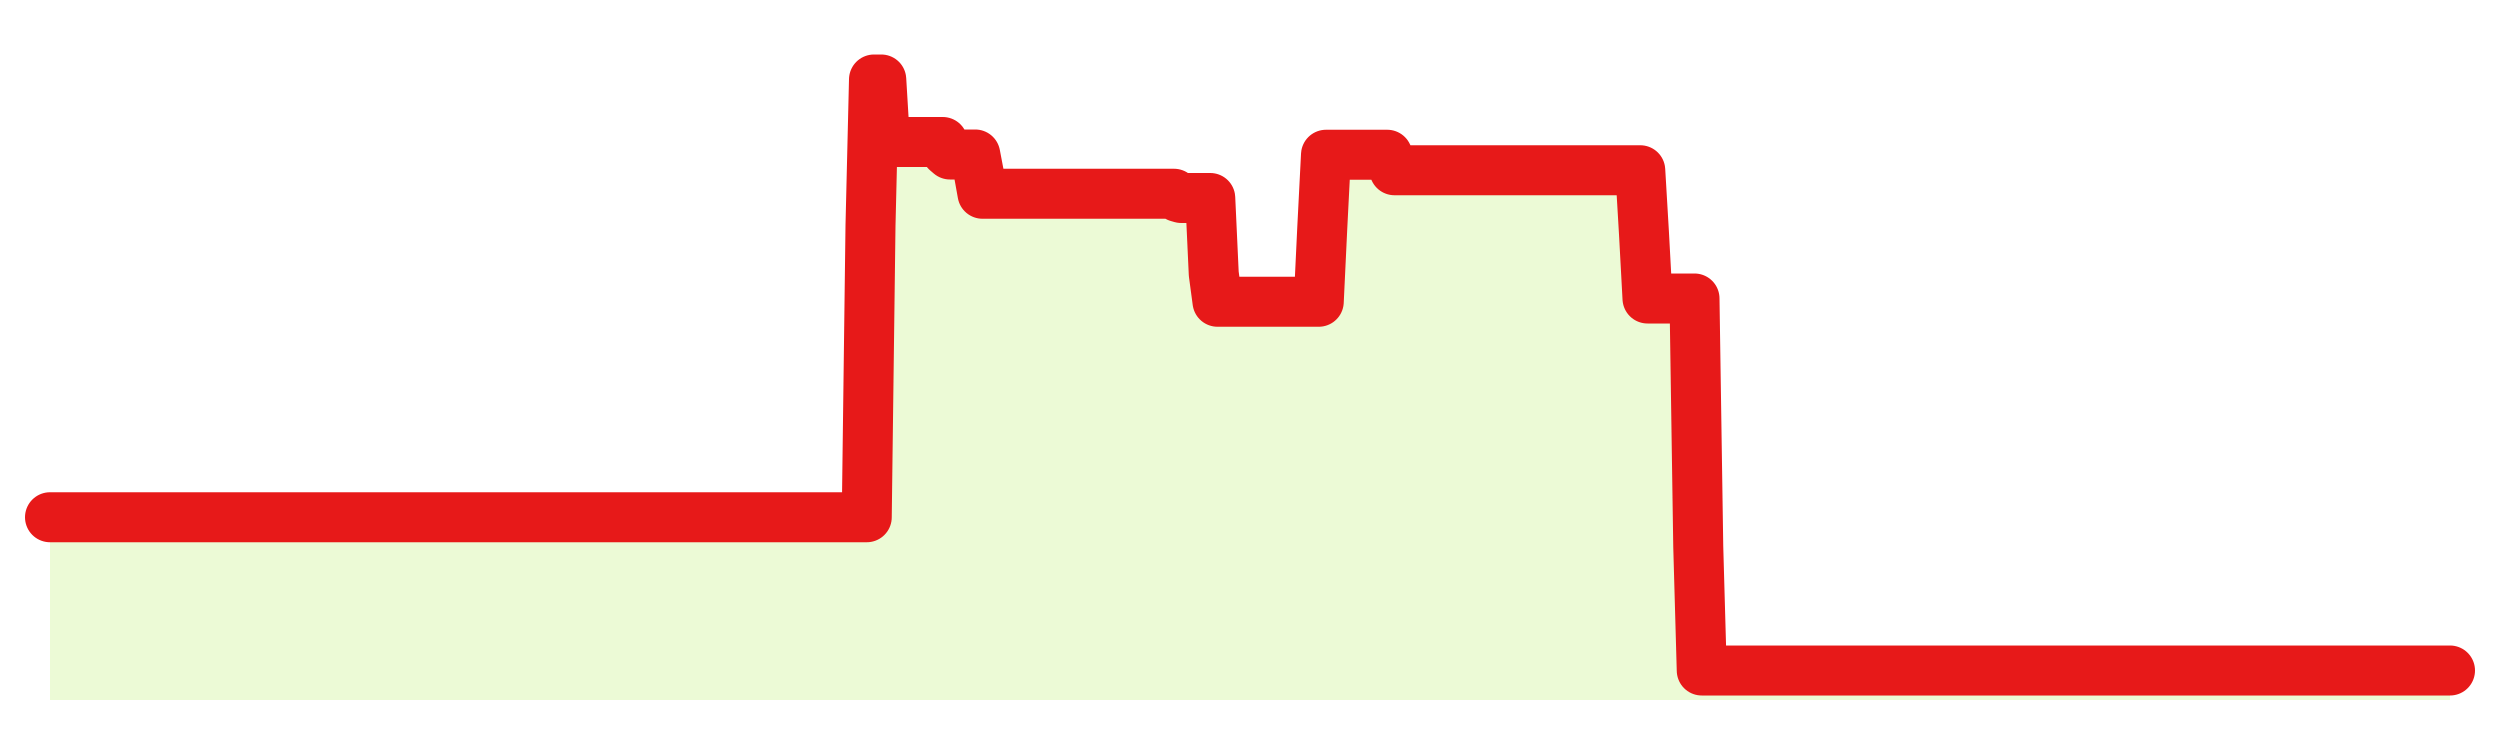
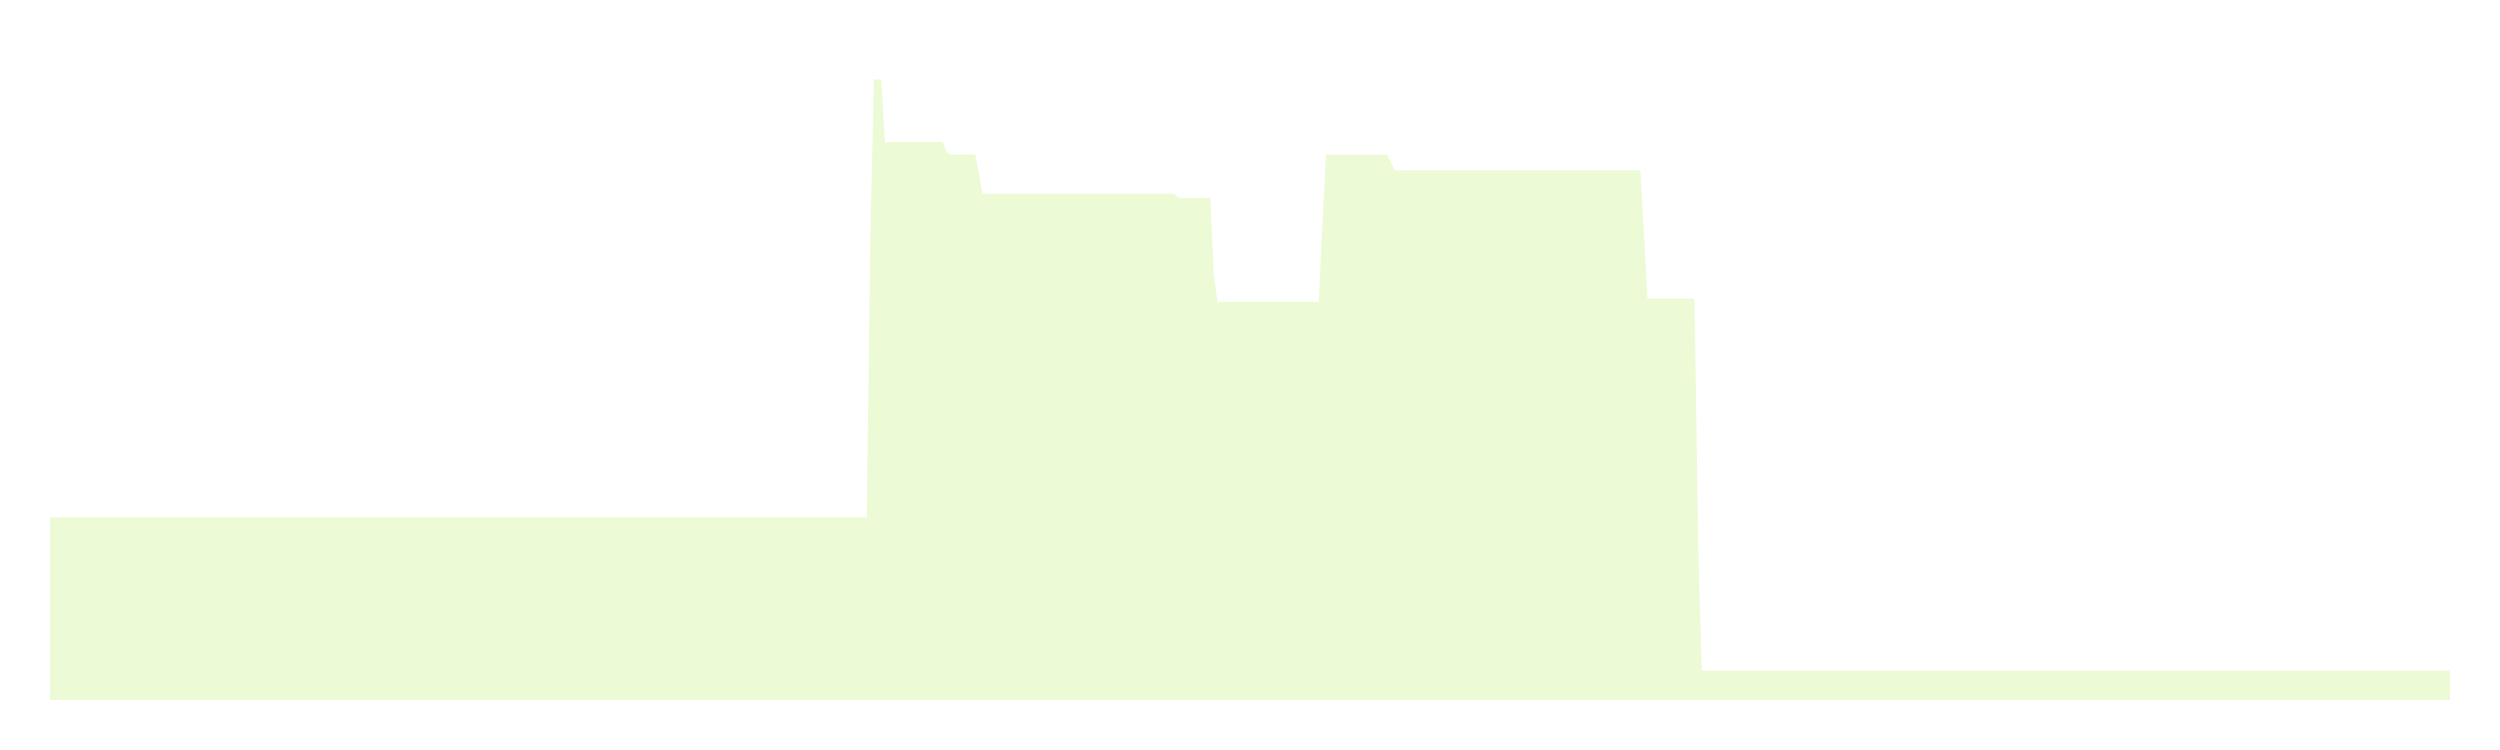
<svg xmlns="http://www.w3.org/2000/svg" width="100" height="30" viewBox="0 0 100 30">
-   <rect width="100%" height="100%" fill="transparent" />
  <path d="M2.00 20.69 L2.14 20.69 L2.29 20.69 L2.43 20.69 L2.58 20.69 L2.72 20.69 L2.87 20.69 L3.01 20.69 L3.16 20.69 L3.30 20.69 L3.45 20.69 L3.59 20.69 L3.73 20.69 L3.88 20.69 L4.02 20.69 L4.17 20.69 L4.31 20.69 L4.46 20.69 L4.60 20.69 L4.75 20.69 L4.89 20.69 L5.04 20.69 L5.18 20.69 L5.33 20.69 L5.47 20.69 L5.61 20.69 L5.76 20.69 L5.90 20.69 L6.05 20.69 L6.19 20.69 L6.34 20.69 L6.48 20.69 L6.63 20.69 L6.77 20.69 L6.92 20.69 L7.06 20.69 L7.20 20.69 L7.35 20.69 L7.49 20.69 L7.64 20.69 L7.78 20.69 L7.93 20.69 L8.07 20.69 L8.22 20.69 L8.36 20.69 L8.51 20.69 L8.65 20.69 L8.80 20.69 L8.94 20.69 L9.08 20.69 L9.23 20.69 L9.37 20.69 L9.52 20.69 L9.66 20.69 L9.81 20.69 L9.95 20.69 L10.10 20.69 L10.24 20.69 L10.39 20.69 L10.53 20.69 L10.67 20.69 L10.82 20.69 L10.96 20.69 L11.11 20.69 L11.25 20.69 L11.40 20.69 L11.54 20.69 L11.69 20.69 L11.83 20.69 L11.98 20.69 L12.12 20.69 L12.27 20.69 L12.41 20.69 L12.55 20.69 L12.70 20.69 L12.84 20.69 L12.99 20.69 L13.13 20.69 L13.28 20.69 L13.42 20.69 L13.57 20.69 L13.71 20.69 L13.86 20.69 L14.00 20.69 L14.14 20.69 L14.29 20.69 L14.43 20.69 L14.58 20.69 L14.72 20.69 L14.87 20.69 L15.01 20.69 L15.16 20.69 L15.30 20.69 L15.45 20.69 L15.59 20.69 L15.73 20.69 L15.88 20.69 L16.02 20.69 L16.17 20.69 L16.31 20.69 L16.46 20.69 L16.60 20.69 L16.75 20.69 L16.89 20.69 L17.04 20.69 L17.18 20.69 L17.33 20.69 L17.47 20.69 L17.61 20.69 L17.76 20.69 L17.90 20.69 L18.05 20.69 L18.19 20.69 L18.34 20.69 L18.48 20.69 L18.63 20.69 L18.77 20.69 L18.92 20.69 L19.06 20.69 L19.20 20.69 L19.35 20.69 L19.49 20.69 L19.64 20.69 L19.78 20.69 L19.93 20.69 L20.07 20.69 L20.22 20.69 L20.36 20.69 L20.51 20.69 L20.65 20.69 L20.80 20.69 L20.94 20.69 L21.08 20.69 L21.23 20.69 L21.37 20.69 L21.52 20.69 L21.66 20.69 L21.81 20.69 L21.95 20.69 L22.10 20.69 L22.24 20.69 L22.39 20.69 L22.53 20.69 L22.67 20.69 L22.82 20.69 L22.96 20.69 L23.11 20.69 L23.25 20.69 L23.40 20.69 L23.54 20.69 L23.69 20.69 L23.83 20.69 L23.98 20.69 L24.12 20.69 L24.27 20.69 L24.41 20.69 L24.55 20.69 L24.70 20.69 L24.84 20.69 L24.99 20.69 L25.13 20.69 L25.28 20.69 L25.42 20.69 L25.57 20.69 L25.71 20.69 L25.86 20.69 L26.00 20.69 L26.14 20.69 L26.29 20.69 L26.43 20.69 L26.58 20.69 L26.72 20.69 L26.87 20.69 L27.01 20.69 L27.16 20.69 L27.30 20.69 L27.45 20.69 L27.59 20.69 L27.73 20.69 L27.88 20.69 L28.02 20.69 L28.17 20.69 L28.31 20.69 L28.46 20.69 L28.60 20.69 L28.75 20.69 L28.89 20.69 L29.04 20.69 L29.18 20.69 L29.33 20.69 L29.47 20.69 L29.61 20.69 L29.76 20.69 L29.90 20.69 L30.05 20.69 L30.19 20.69 L30.34 20.69 L30.48 20.69 L30.63 20.69 L30.77 20.69 L30.92 20.69 L31.06 20.69 L31.20 20.69 L31.35 20.69 L31.49 20.69 L31.64 20.69 L31.78 20.69 L31.93 20.69 L32.07 20.69 L32.22 20.69 L32.36 20.69 L32.51 20.69 L32.65 20.69 L32.80 20.69 L32.94 20.69 L33.08 20.69 L33.23 20.69 L33.37 20.69 L33.52 20.69 L33.66 20.69 L33.81 20.69 L33.95 20.69 L34.10 20.69 L34.24 20.69 L34.39 20.69 L34.53 20.69 L34.67 20.69 L34.82 9.02 L34.96 3.18 L35.11 3.18 L35.25 3.18 L35.40 5.68 L35.54 5.68 L35.69 5.68 L35.83 5.68 L35.98 5.68 L36.12 5.68 L36.27 5.68 L36.41 5.68 L36.55 5.68 L36.70 5.68 L36.84 5.68 L36.99 5.68 L37.13 5.68 L37.28 5.68 L37.42 5.68 L37.57 5.68 L37.71 5.68 L37.86 6.06 L38.00 6.18 L38.14 6.18 L38.29 6.18 L38.43 6.18 L38.58 6.18 L38.72 6.18 L38.87 6.18 L39.01 6.18 L39.16 6.97 L39.30 7.75 L39.45 7.75 L39.59 7.75 L39.73 7.75 L39.88 7.75 L40.02 7.75 L40.17 7.75 L40.31 7.75 L40.46 7.75 L40.60 7.75 L40.75 7.75 L40.89 7.75 L41.04 7.75 L41.18 7.75 L41.33 7.75 L41.47 7.75 L41.61 7.75 L41.76 7.75 L41.90 7.75 L42.05 7.75 L42.19 7.75 L42.34 7.75 L42.48 7.75 L42.63 7.75 L42.77 7.75 L42.92 7.75 L43.06 7.75 L43.20 7.75 L43.35 7.75 L43.49 7.75 L43.64 7.75 L43.78 7.75 L43.93 7.75 L44.07 7.75 L44.22 7.75 L44.36 7.75 L44.51 7.75 L44.65 7.75 L44.80 7.75 L44.94 7.75 L45.08 7.75 L45.23 7.75 L45.37 7.75 L45.52 7.75 L45.66 7.75 L45.81 7.75 L45.95 7.75 L46.10 7.75 L46.24 7.75 L46.39 7.75 L46.53 7.75 L46.67 7.75 L46.82 7.75 L46.96 7.75 L47.11 7.88 L47.25 7.92 L47.40 7.92 L47.54 7.92 L47.69 7.92 L47.83 7.92 L47.98 7.92 L48.12 7.92 L48.27 7.92 L48.41 7.92 L48.55 10.95 L48.70 12.07 L48.84 12.07 L48.99 12.07 L49.13 12.07 L49.28 12.07 L49.42 12.07 L49.57 12.07 L49.71 12.07 L49.86 12.07 L50.00 12.07 L50.14 12.07 L50.29 12.07 L50.43 12.07 L50.58 12.07 L50.72 12.07 L50.87 12.07 L51.01 12.07 L51.16 12.07 L51.30 12.07 L51.45 12.07 L51.59 12.07 L51.73 12.07 L51.88 12.07 L52.02 12.07 L52.17 12.07 L52.31 12.07 L52.46 12.07 L52.60 12.07 L52.75 12.07 L52.89 9.13 L53.04 6.19 L53.18 6.19 L53.33 6.19 L53.47 6.19 L53.61 6.19 L53.76 6.19 L53.90 6.19 L54.05 6.19 L54.19 6.19 L54.34 6.19 L54.48 6.19 L54.63 6.19 L54.77 6.19 L54.92 6.19 L55.06 6.19 L55.20 6.19 L55.35 6.19 L55.49 6.19 L55.64 6.50 L55.78 6.81 L55.93 6.81 L56.07 6.81 L56.22 6.81 L56.36 6.81 L56.51 6.81 L56.65 6.81 L56.80 6.81 L56.94 6.81 L57.08 6.81 L57.23 6.81 L57.37 6.81 L57.52 6.81 L57.66 6.81 L57.81 6.81 L57.95 6.81 L58.10 6.81 L58.24 6.81 L58.39 6.81 L58.53 6.81 L58.67 6.81 L58.82 6.81 L58.96 6.81 L59.11 6.81 L59.25 6.81 L59.40 6.81 L59.54 6.81 L59.69 6.81 L59.83 6.81 L59.98 6.81 L60.12 6.81 L60.27 6.81 L60.41 6.81 L60.55 6.81 L60.70 6.81 L60.84 6.81 L60.99 6.81 L61.13 6.81 L61.28 6.81 L61.42 6.81 L61.57 6.81 L61.71 6.81 L61.86 6.81 L62.00 6.81 L62.14 6.81 L62.29 6.81 L62.43 6.81 L62.58 6.81 L62.72 6.81 L62.87 6.81 L63.01 6.81 L63.16 6.81 L63.30 6.81 L63.45 6.81 L63.59 6.81 L63.73 6.81 L63.88 6.81 L64.02 6.81 L64.17 6.81 L64.31 6.81 L64.46 6.81 L64.60 6.81 L64.75 6.81 L64.89 6.81 L65.04 6.81 L65.18 6.81 L65.33 6.81 L65.47 6.81 L65.61 6.81 L65.76 9.35 L65.90 11.94 L66.05 11.94 L66.19 11.94 L66.34 11.94 L66.48 11.94 L66.63 11.94 L66.77 11.94 L66.92 11.94 L67.06 11.94 L67.20 11.94 L67.35 11.94 L67.49 11.94 L67.64 11.94 L67.78 11.94 L67.93 21.86 L68.07 26.82 L68.22 26.82 L68.36 26.82 L68.51 26.82 L68.65 26.82 L68.80 26.82 L68.94 26.82 L69.08 26.82 L69.23 26.82 L69.37 26.82 L69.52 26.82 L69.66 26.82 L69.81 26.82 L69.95 26.82 L70.10 26.82 L70.24 26.82 L70.39 26.82 L70.53 26.82 L70.67 26.82 L70.82 26.82 L70.96 26.82 L71.11 26.82 L71.25 26.82 L71.40 26.82 L71.54 26.82 L71.69 26.82 L71.83 26.82 L71.98 26.82 L72.12 26.82 L72.27 26.82 L72.41 26.82 L72.55 26.82 L72.70 26.82 L72.84 26.82 L72.99 26.82 L73.13 26.82 L73.28 26.82 L73.42 26.82 L73.57 26.82 L73.71 26.82 L73.86 26.82 L74.00 26.82 L74.14 26.82 L74.29 26.82 L74.43 26.82 L74.58 26.82 L74.72 26.82 L74.87 26.82 L75.01 26.82 L75.16 26.82 L75.30 26.82 L75.45 26.82 L75.59 26.82 L75.73 26.82 L75.88 26.82 L76.02 26.82 L76.17 26.82 L76.31 26.82 L76.46 26.82 L76.60 26.82 L76.75 26.82 L76.89 26.82 L77.04 26.82 L77.18 26.82 L77.33 26.82 L77.47 26.82 L77.61 26.82 L77.76 26.82 L77.90 26.82 L78.05 26.82 L78.19 26.82 L78.34 26.82 L78.48 26.82 L78.63 26.82 L78.77 26.82 L78.92 26.82 L79.06 26.82 L79.20 26.82 L79.35 26.82 L79.49 26.82 L79.64 26.82 L79.78 26.82 L79.93 26.82 L80.07 26.82 L80.22 26.82 L80.36 26.82 L80.51 26.82 L80.65 26.82 L80.80 26.82 L80.94 26.82 L81.08 26.82 L81.23 26.82 L81.37 26.82 L81.52 26.82 L81.66 26.82 L81.81 26.82 L81.95 26.82 L82.10 26.82 L82.24 26.82 L82.39 26.82 L82.53 26.82 L82.67 26.82 L82.82 26.82 L82.96 26.82 L83.11 26.82 L83.25 26.82 L83.40 26.82 L83.54 26.82 L83.69 26.82 L83.83 26.82 L83.98 26.82 L84.12 26.82 L84.27 26.82 L84.41 26.82 L84.55 26.82 L84.70 26.82 L84.84 26.82 L84.99 26.82 L85.13 26.82 L85.28 26.82 L85.42 26.82 L85.57 26.82 L85.71 26.82 L85.86 26.82 L86.00 26.82 L86.14 26.82 L86.29 26.82 L86.43 26.82 L86.58 26.82 L86.72 26.82 L86.87 26.82 L87.01 26.82 L87.16 26.82 L87.30 26.82 L87.45 26.82 L87.59 26.82 L87.73 26.82 L87.88 26.82 L88.02 26.82 L88.17 26.82 L88.31 26.82 L88.46 26.82 L88.60 26.82 L88.75 26.82 L88.89 26.82 L89.04 26.82 L89.18 26.82 L89.33 26.82 L89.47 26.82 L89.61 26.82 L89.76 26.82 L89.90 26.82 L90.05 26.82 L90.19 26.82 L90.34 26.82 L90.48 26.82 L90.63 26.82 L90.77 26.82 L90.92 26.82 L91.06 26.82 L91.20 26.82 L91.35 26.82 L91.49 26.82 L91.64 26.82 L91.78 26.82 L91.93 26.82 L92.07 26.82 L92.22 26.82 L92.36 26.82 L92.51 26.82 L92.65 26.82 L92.80 26.82 L92.94 26.82 L93.08 26.82 L93.23 26.82 L93.37 26.82 L93.52 26.82 L93.66 26.82 L93.81 26.82 L93.95 26.82 L94.10 26.82 L94.24 26.82 L94.39 26.82 L94.53 26.82 L94.67 26.82 L94.82 26.82 L94.96 26.82 L95.11 26.82 L95.25 26.82 L95.40 26.82 L95.54 26.82 L95.69 26.82 L95.83 26.82 L95.98 26.82 L96.12 26.82 L96.27 26.82 L96.41 26.82 L96.55 26.82 L96.70 26.82 L96.84 26.82 L96.99 26.82 L97.13 26.82 L97.28 26.82 L97.42 26.82 L97.57 26.82 L97.71 26.82 L97.86 26.82 L98.00 26.82 L98.00 28 L2.00 28 Z" fill="#a3e635" opacity="0.2" />
-   <path d="M2.00 20.69 L2.14 20.69 L2.29 20.69 L2.43 20.69 L2.58 20.69 L2.72 20.69 L2.87 20.69 L3.01 20.69 L3.16 20.69 L3.30 20.69 L3.45 20.69 L3.59 20.69 L3.73 20.69 L3.88 20.69 L4.02 20.69 L4.17 20.69 L4.31 20.69 L4.46 20.69 L4.60 20.69 L4.75 20.69 L4.89 20.69 L5.04 20.69 L5.18 20.69 L5.33 20.69 L5.47 20.69 L5.61 20.69 L5.76 20.69 L5.90 20.69 L6.05 20.69 L6.19 20.69 L6.34 20.69 L6.48 20.69 L6.63 20.69 L6.77 20.69 L6.92 20.69 L7.06 20.69 L7.20 20.69 L7.35 20.69 L7.49 20.69 L7.64 20.69 L7.78 20.69 L7.93 20.69 L8.07 20.69 L8.22 20.69 L8.36 20.69 L8.51 20.69 L8.65 20.69 L8.80 20.69 L8.94 20.69 L9.08 20.69 L9.23 20.69 L9.37 20.69 L9.52 20.69 L9.66 20.69 L9.81 20.69 L9.95 20.69 L10.10 20.69 L10.24 20.69 L10.39 20.69 L10.53 20.69 L10.67 20.69 L10.82 20.69 L10.96 20.69 L11.11 20.69 L11.25 20.69 L11.40 20.69 L11.54 20.69 L11.69 20.69 L11.83 20.69 L11.98 20.69 L12.12 20.69 L12.27 20.69 L12.41 20.69 L12.55 20.69 L12.70 20.69 L12.84 20.69 L12.99 20.69 L13.13 20.69 L13.28 20.69 L13.42 20.69 L13.57 20.69 L13.71 20.69 L13.86 20.69 L14.00 20.69 L14.14 20.69 L14.29 20.69 L14.43 20.69 L14.58 20.69 L14.72 20.69 L14.87 20.69 L15.01 20.69 L15.16 20.69 L15.30 20.69 L15.45 20.69 L15.59 20.69 L15.73 20.69 L15.88 20.69 L16.02 20.69 L16.17 20.69 L16.31 20.69 L16.46 20.69 L16.60 20.69 L16.75 20.69 L16.89 20.69 L17.04 20.69 L17.18 20.69 L17.33 20.69 L17.47 20.69 L17.61 20.69 L17.76 20.69 L17.90 20.69 L18.05 20.69 L18.19 20.69 L18.34 20.69 L18.48 20.69 L18.63 20.69 L18.77 20.69 L18.92 20.69 L19.06 20.69 L19.20 20.69 L19.35 20.69 L19.49 20.69 L19.64 20.69 L19.78 20.69 L19.93 20.69 L20.07 20.69 L20.22 20.69 L20.36 20.69 L20.51 20.69 L20.65 20.69 L20.80 20.69 L20.94 20.69 L21.08 20.69 L21.23 20.69 L21.37 20.69 L21.52 20.69 L21.66 20.69 L21.81 20.69 L21.95 20.69 L22.10 20.69 L22.24 20.69 L22.39 20.69 L22.53 20.69 L22.67 20.69 L22.82 20.69 L22.96 20.69 L23.11 20.69 L23.25 20.69 L23.40 20.69 L23.54 20.69 L23.69 20.69 L23.83 20.69 L23.98 20.69 L24.12 20.69 L24.27 20.69 L24.41 20.69 L24.55 20.69 L24.70 20.69 L24.84 20.69 L24.99 20.69 L25.13 20.69 L25.28 20.69 L25.42 20.69 L25.57 20.69 L25.71 20.69 L25.86 20.69 L26.00 20.69 L26.14 20.69 L26.29 20.69 L26.43 20.69 L26.58 20.69 L26.72 20.69 L26.87 20.69 L27.01 20.69 L27.16 20.69 L27.30 20.69 L27.45 20.69 L27.59 20.69 L27.73 20.69 L27.88 20.69 L28.02 20.69 L28.17 20.69 L28.31 20.69 L28.46 20.69 L28.60 20.69 L28.75 20.69 L28.89 20.69 L29.04 20.69 L29.18 20.69 L29.33 20.69 L29.47 20.69 L29.61 20.69 L29.76 20.69 L29.90 20.69 L30.05 20.69 L30.19 20.69 L30.34 20.69 L30.48 20.69 L30.63 20.69 L30.77 20.69 L30.92 20.69 L31.06 20.69 L31.20 20.69 L31.35 20.69 L31.49 20.69 L31.64 20.69 L31.78 20.69 L31.93 20.69 L32.07 20.69 L32.22 20.69 L32.36 20.69 L32.51 20.69 L32.65 20.69 L32.80 20.69 L32.94 20.69 L33.08 20.69 L33.23 20.69 L33.37 20.69 L33.52 20.69 L33.66 20.69 L33.81 20.69 L33.95 20.69 L34.10 20.69 L34.24 20.69 L34.39 20.69 L34.53 20.69 L34.67 20.69 L34.82 9.02 L34.96 3.18 L35.11 3.18 L35.25 3.18 L35.40 5.68 L35.54 5.68 L35.69 5.68 L35.83 5.68 L35.98 5.68 L36.12 5.68 L36.27 5.68 L36.41 5.68 L36.55 5.68 L36.70 5.68 L36.84 5.68 L36.99 5.68 L37.13 5.68 L37.28 5.68 L37.42 5.68 L37.57 5.68 L37.71 5.68 L37.86 6.06 L38.00 6.18 L38.14 6.18 L38.29 6.18 L38.43 6.18 L38.58 6.18 L38.72 6.18 L38.87 6.18 L39.01 6.18 L39.16 6.97 L39.30 7.75 L39.45 7.75 L39.59 7.75 L39.73 7.75 L39.88 7.75 L40.02 7.75 L40.17 7.75 L40.31 7.75 L40.46 7.75 L40.60 7.75 L40.75 7.75 L40.89 7.75 L41.04 7.75 L41.18 7.75 L41.33 7.75 L41.47 7.75 L41.61 7.75 L41.76 7.75 L41.90 7.75 L42.05 7.75 L42.19 7.75 L42.34 7.75 L42.48 7.75 L42.63 7.75 L42.77 7.75 L42.92 7.75 L43.06 7.75 L43.20 7.75 L43.35 7.75 L43.49 7.75 L43.64 7.75 L43.78 7.75 L43.93 7.75 L44.07 7.75 L44.22 7.75 L44.36 7.75 L44.51 7.75 L44.65 7.75 L44.80 7.75 L44.94 7.75 L45.08 7.75 L45.23 7.75 L45.37 7.75 L45.52 7.75 L45.66 7.75 L45.81 7.75 L45.95 7.75 L46.10 7.75 L46.24 7.75 L46.39 7.75 L46.53 7.75 L46.67 7.75 L46.82 7.75 L46.96 7.75 L47.11 7.88 L47.25 7.92 L47.40 7.92 L47.54 7.92 L47.69 7.92 L47.83 7.92 L47.98 7.92 L48.12 7.92 L48.27 7.92 L48.41 7.92 L48.55 10.95 L48.70 12.07 L48.84 12.07 L48.99 12.07 L49.13 12.07 L49.28 12.07 L49.42 12.07 L49.57 12.07 L49.71 12.07 L49.86 12.07 L50.00 12.07 L50.14 12.07 L50.29 12.07 L50.43 12.07 L50.58 12.07 L50.72 12.07 L50.87 12.07 L51.01 12.07 L51.16 12.07 L51.30 12.07 L51.45 12.07 L51.59 12.07 L51.73 12.07 L51.88 12.07 L52.02 12.07 L52.17 12.07 L52.31 12.07 L52.46 12.07 L52.60 12.07 L52.75 12.07 L52.89 9.13 L53.04 6.19 L53.18 6.19 L53.33 6.19 L53.47 6.19 L53.61 6.19 L53.76 6.19 L53.90 6.19 L54.05 6.19 L54.19 6.19 L54.34 6.19 L54.48 6.19 L54.63 6.19 L54.77 6.19 L54.92 6.19 L55.06 6.19 L55.20 6.19 L55.35 6.19 L55.49 6.19 L55.64 6.50 L55.78 6.81 L55.93 6.81 L56.07 6.81 L56.22 6.81 L56.36 6.81 L56.51 6.81 L56.65 6.81 L56.80 6.81 L56.94 6.81 L57.08 6.81 L57.23 6.81 L57.37 6.81 L57.52 6.81 L57.66 6.81 L57.81 6.81 L57.95 6.81 L58.10 6.81 L58.24 6.81 L58.39 6.81 L58.53 6.81 L58.67 6.81 L58.82 6.81 L58.96 6.81 L59.11 6.81 L59.25 6.81 L59.40 6.81 L59.54 6.81 L59.69 6.81 L59.83 6.81 L59.98 6.81 L60.12 6.81 L60.27 6.81 L60.41 6.81 L60.55 6.81 L60.70 6.81 L60.84 6.81 L60.99 6.81 L61.13 6.81 L61.28 6.81 L61.42 6.81 L61.57 6.81 L61.71 6.81 L61.86 6.81 L62.00 6.81 L62.14 6.81 L62.29 6.81 L62.43 6.81 L62.58 6.81 L62.72 6.81 L62.87 6.81 L63.01 6.81 L63.16 6.81 L63.30 6.81 L63.45 6.81 L63.59 6.81 L63.73 6.81 L63.88 6.81 L64.02 6.81 L64.17 6.81 L64.31 6.81 L64.46 6.81 L64.60 6.81 L64.75 6.81 L64.89 6.81 L65.04 6.81 L65.18 6.81 L65.33 6.81 L65.47 6.81 L65.61 6.81 L65.76 9.35 L65.90 11.94 L66.05 11.94 L66.19 11.94 L66.34 11.94 L66.48 11.94 L66.63 11.94 L66.77 11.94 L66.92 11.94 L67.06 11.94 L67.20 11.94 L67.35 11.94 L67.49 11.94 L67.64 11.94 L67.78 11.94 L67.93 21.86 L68.07 26.82 L68.22 26.82 L68.36 26.82 L68.51 26.82 L68.65 26.82 L68.80 26.82 L68.94 26.82 L69.08 26.82 L69.23 26.82 L69.37 26.82 L69.52 26.82 L69.66 26.82 L69.81 26.82 L69.95 26.82 L70.10 26.82 L70.24 26.82 L70.39 26.82 L70.53 26.82 L70.67 26.82 L70.82 26.82 L70.96 26.82 L71.11 26.82 L71.25 26.82 L71.40 26.82 L71.54 26.82 L71.69 26.82 L71.83 26.82 L71.98 26.82 L72.12 26.82 L72.27 26.82 L72.41 26.82 L72.55 26.82 L72.70 26.82 L72.84 26.82 L72.99 26.82 L73.13 26.82 L73.28 26.82 L73.42 26.82 L73.57 26.82 L73.71 26.82 L73.86 26.82 L74.00 26.82 L74.14 26.82 L74.29 26.82 L74.43 26.82 L74.58 26.82 L74.72 26.82 L74.87 26.82 L75.01 26.82 L75.16 26.82 L75.30 26.82 L75.45 26.82 L75.59 26.82 L75.73 26.82 L75.88 26.82 L76.02 26.82 L76.17 26.82 L76.31 26.82 L76.46 26.82 L76.60 26.82 L76.75 26.82 L76.89 26.82 L77.04 26.82 L77.18 26.82 L77.33 26.82 L77.47 26.82 L77.61 26.82 L77.76 26.82 L77.90 26.82 L78.05 26.82 L78.19 26.82 L78.34 26.82 L78.48 26.82 L78.63 26.82 L78.77 26.82 L78.92 26.82 L79.06 26.82 L79.20 26.82 L79.35 26.82 L79.49 26.82 L79.64 26.82 L79.78 26.82 L79.93 26.82 L80.07 26.82 L80.22 26.82 L80.36 26.82 L80.51 26.82 L80.65 26.82 L80.80 26.82 L80.94 26.82 L81.08 26.82 L81.23 26.82 L81.37 26.82 L81.52 26.82 L81.66 26.82 L81.81 26.82 L81.95 26.82 L82.10 26.82 L82.24 26.82 L82.39 26.82 L82.53 26.82 L82.67 26.82 L82.82 26.82 L82.96 26.82 L83.11 26.82 L83.25 26.82 L83.40 26.82 L83.54 26.82 L83.69 26.82 L83.83 26.82 L83.98 26.82 L84.12 26.82 L84.27 26.82 L84.41 26.82 L84.55 26.82 L84.70 26.82 L84.84 26.82 L84.99 26.82 L85.13 26.82 L85.28 26.82 L85.42 26.82 L85.57 26.82 L85.71 26.82 L85.86 26.82 L86.00 26.82 L86.14 26.82 L86.29 26.82 L86.43 26.82 L86.58 26.82 L86.72 26.82 L86.87 26.82 L87.01 26.82 L87.16 26.82 L87.30 26.82 L87.45 26.82 L87.59 26.82 L87.73 26.82 L87.88 26.82 L88.02 26.82 L88.17 26.82 L88.31 26.82 L88.46 26.82 L88.60 26.82 L88.75 26.82 L88.89 26.82 L89.04 26.82 L89.18 26.82 L89.33 26.82 L89.47 26.82 L89.61 26.82 L89.76 26.82 L89.90 26.82 L90.05 26.82 L90.19 26.82 L90.34 26.82 L90.48 26.82 L90.63 26.82 L90.77 26.82 L90.92 26.82 L91.06 26.82 L91.20 26.82 L91.35 26.82 L91.49 26.82 L91.64 26.82 L91.78 26.82 L91.93 26.82 L92.07 26.82 L92.22 26.82 L92.36 26.82 L92.51 26.82 L92.65 26.82 L92.80 26.82 L92.94 26.82 L93.08 26.82 L93.23 26.82 L93.37 26.82 L93.52 26.82 L93.66 26.82 L93.81 26.82 L93.95 26.82 L94.10 26.82 L94.24 26.82 L94.39 26.82 L94.53 26.82 L94.67 26.82 L94.82 26.82 L94.96 26.82 L95.11 26.82 L95.25 26.82 L95.40 26.82 L95.54 26.82 L95.69 26.82 L95.83 26.82 L95.98 26.82 L96.12 26.82 L96.27 26.82 L96.41 26.82 L96.55 26.82 L96.70 26.82 L96.84 26.82 L96.99 26.82 L97.13 26.82 L97.28 26.82 L97.42 26.82 L97.57 26.82 L97.71 26.82 L97.86 26.82 L98.00 26.82" fill="none" stroke="#e71919ff" stroke-width="2" stroke-linecap="round" stroke-linejoin="round" />
</svg>